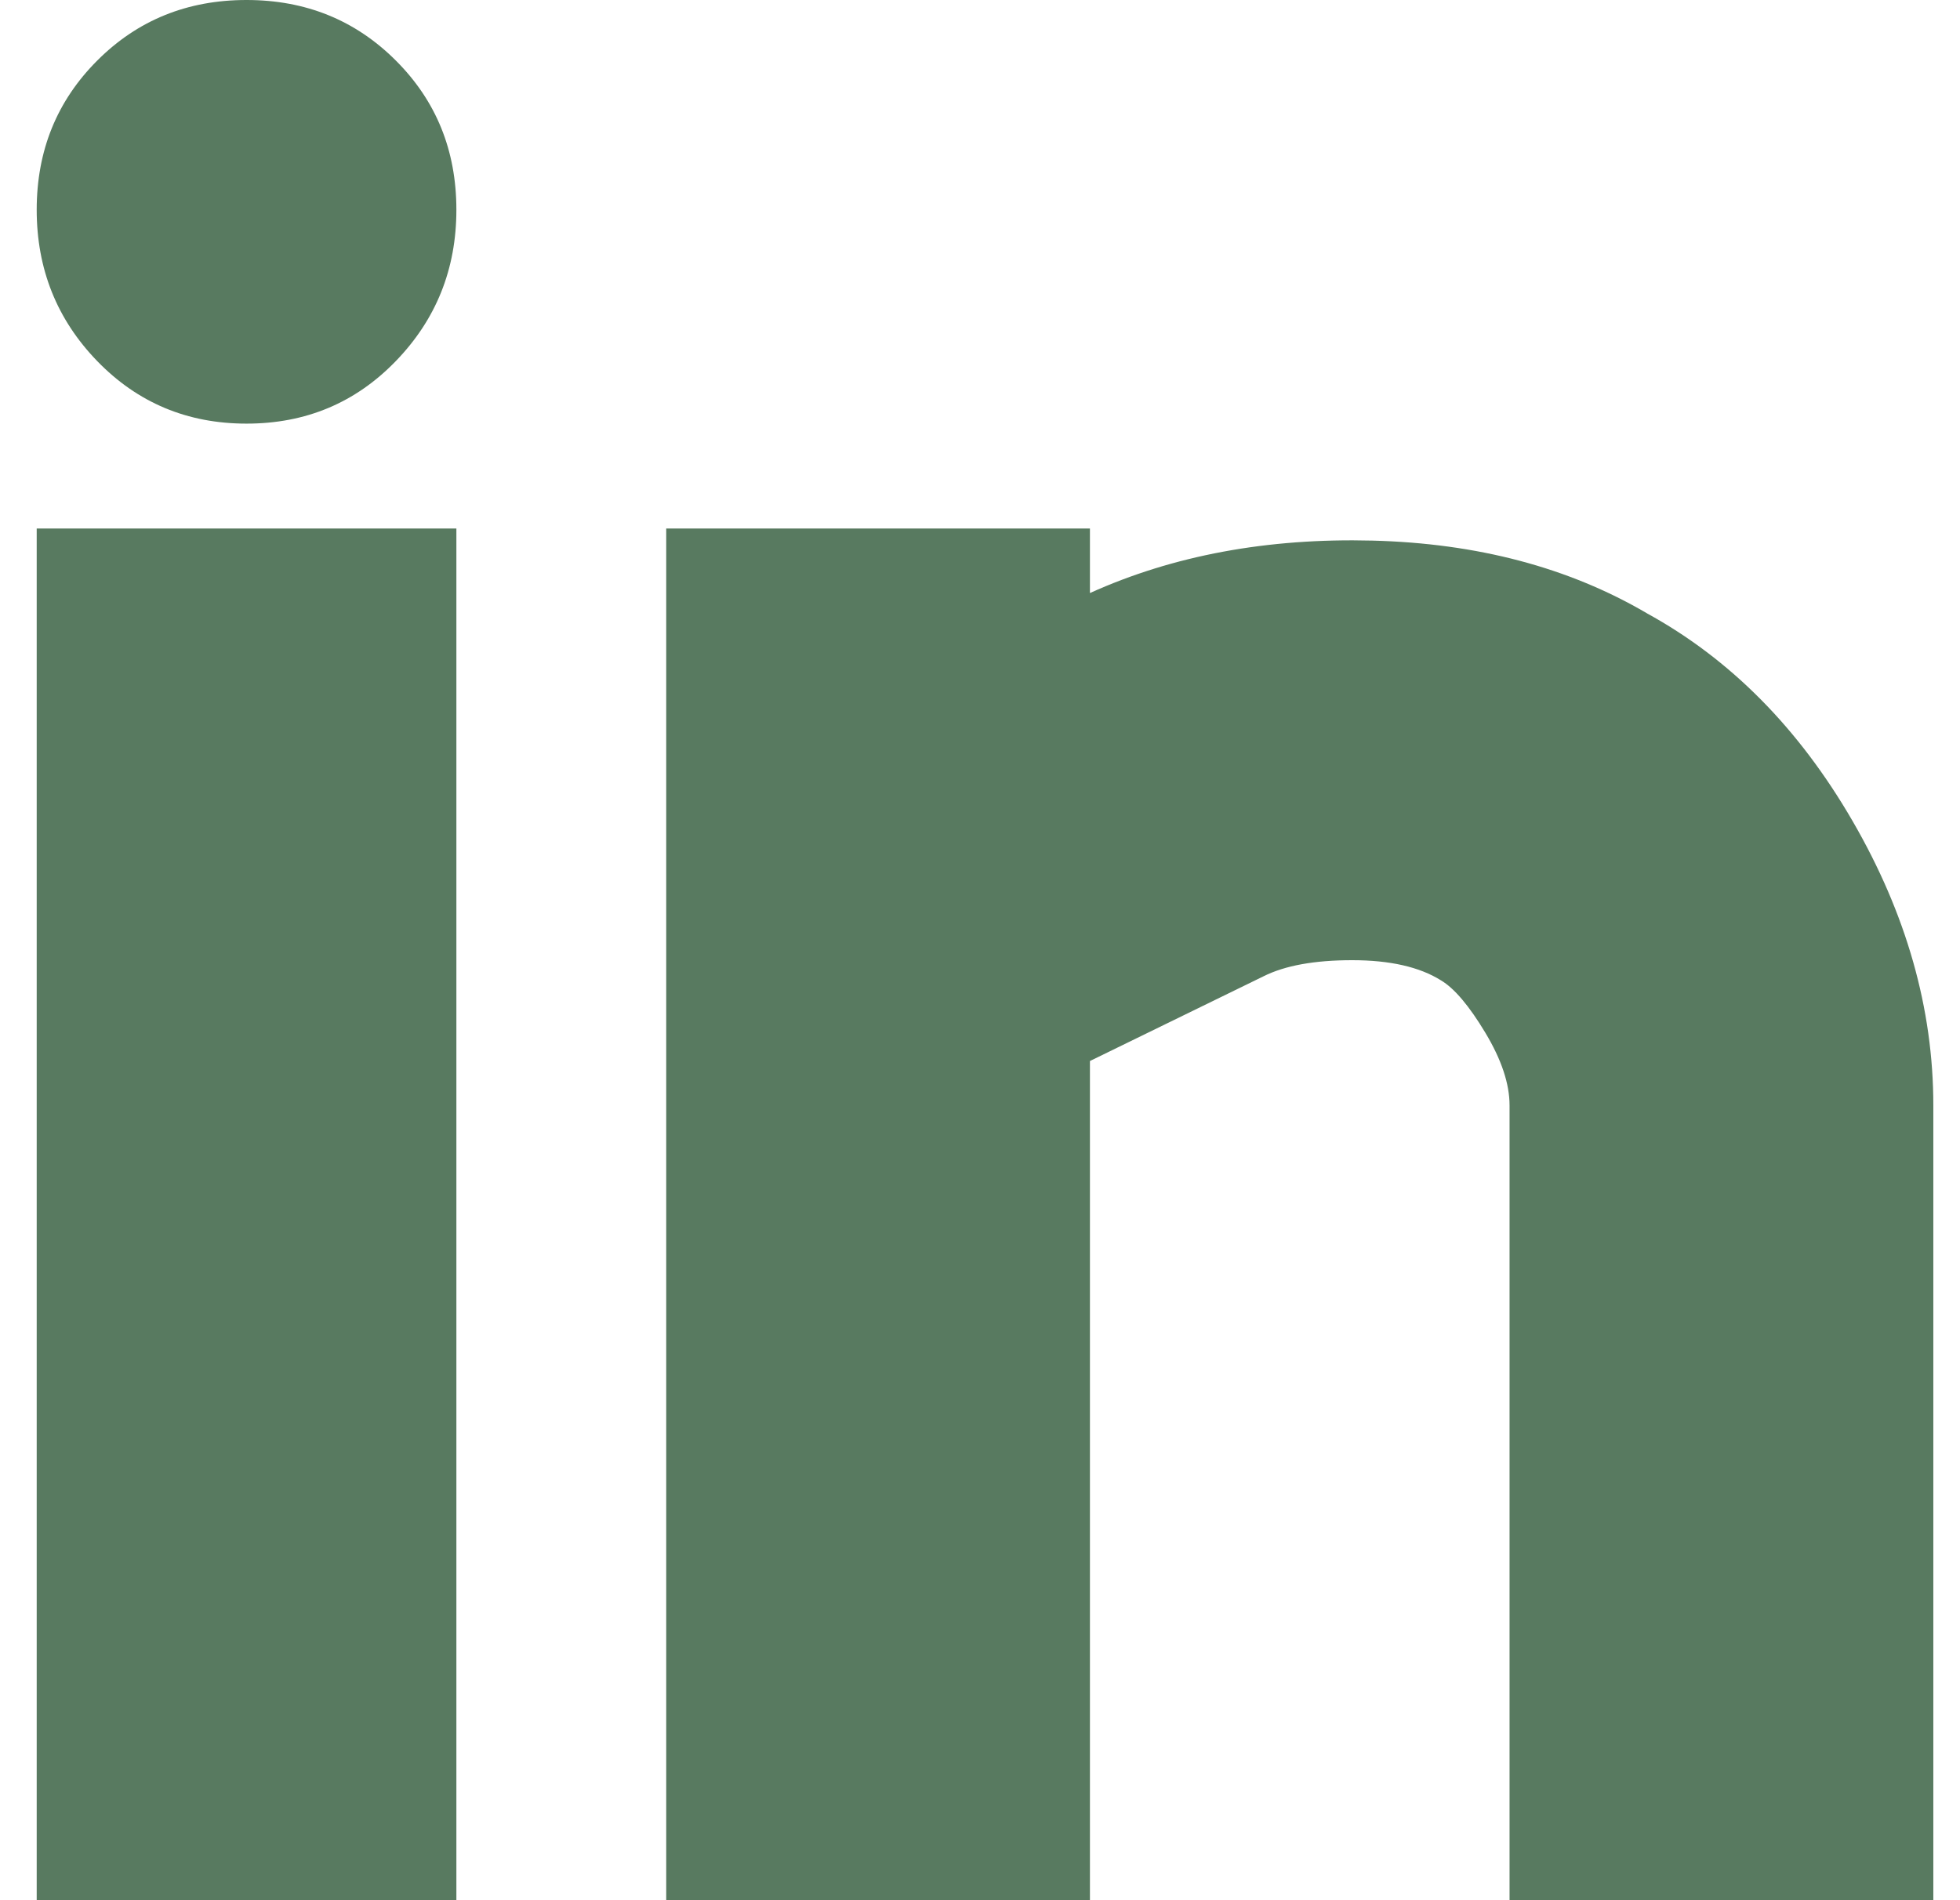
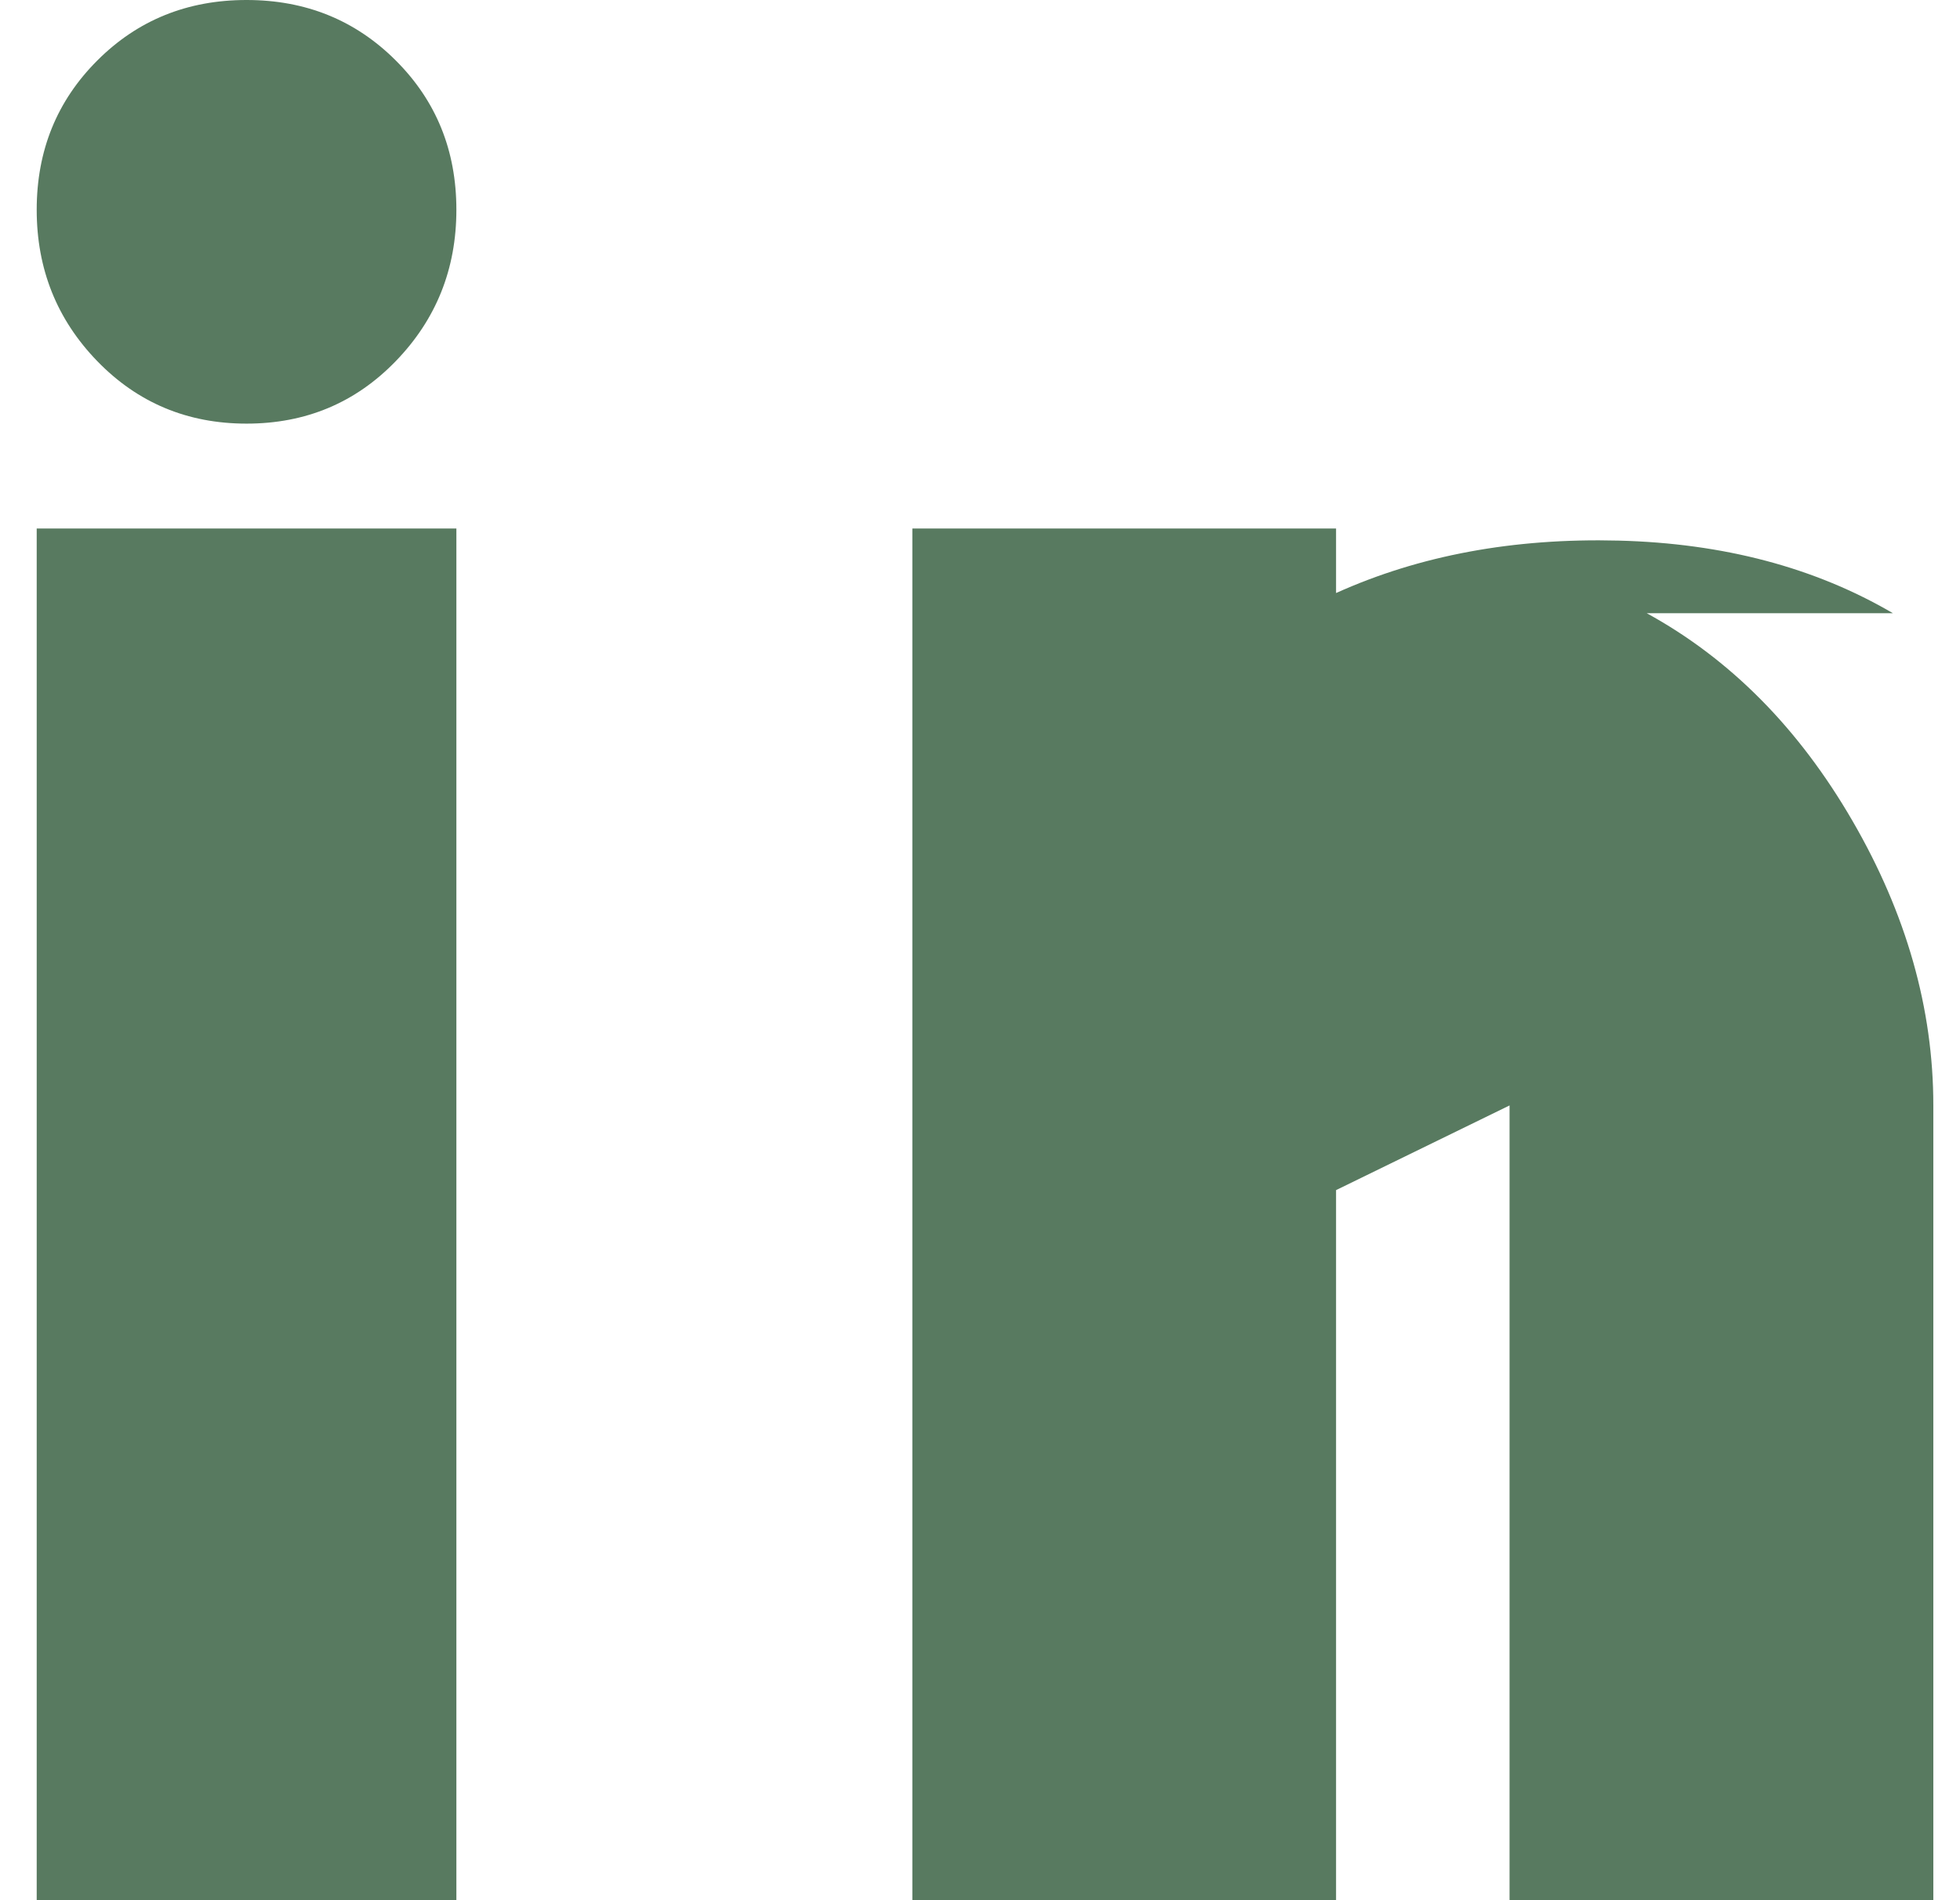
<svg xmlns="http://www.w3.org/2000/svg" width="33" height="32" viewBox="0 0 33 32" fill="none">
-   <path d="M.618 8.9h7.066V32H.618V8.9Zm27.108 1.427c1.405.77 2.56 1.936 3.465 3.499.906 1.563 1.36 3.16 1.36 4.79V32h-7.135V18.616c0-.363-.135-.77-.407-1.223-.272-.453-.521-.748-.747-.883-.363-.227-.861-.34-1.495-.34-.634 0-1.133.09-1.495.272l-2.921 1.426V32h-7.134V8.9h7.134v1.087c1.404-.634 2.989-.928 4.756-.883 1.766.045 3.306.453 4.62 1.223ZM4.151 0c.997 0 1.834.34 2.514 1.02.68.679 1.019 1.516 1.019 2.513 0 .996-.34 1.846-1.02 2.548-.679.702-1.516 1.053-2.513 1.053-.996 0-1.834-.351-2.514-1.053C.957 5.379.618 4.529.618 3.533c0-.997.34-1.834 1.02-2.514C2.316.34 3.154 0 4.15 0Z" fill="#587a60" />
+   <path d="M.618 8.9h7.066V32H.618V8.9Zm27.108 1.427c1.405.77 2.56 1.936 3.465 3.499.906 1.563 1.36 3.16 1.36 4.79V32h-7.135V18.616l-2.921 1.426V32h-7.134V8.9h7.134v1.087c1.404-.634 2.989-.928 4.756-.883 1.766.045 3.306.453 4.62 1.223ZM4.151 0c.997 0 1.834.34 2.514 1.02.68.679 1.019 1.516 1.019 2.513 0 .996-.34 1.846-1.02 2.548-.679.702-1.516 1.053-2.513 1.053-.996 0-1.834-.351-2.514-1.053C.957 5.379.618 4.529.618 3.533c0-.997.34-1.834 1.02-2.514C2.316.34 3.154 0 4.15 0Z" fill="#587a60" />
</svg>